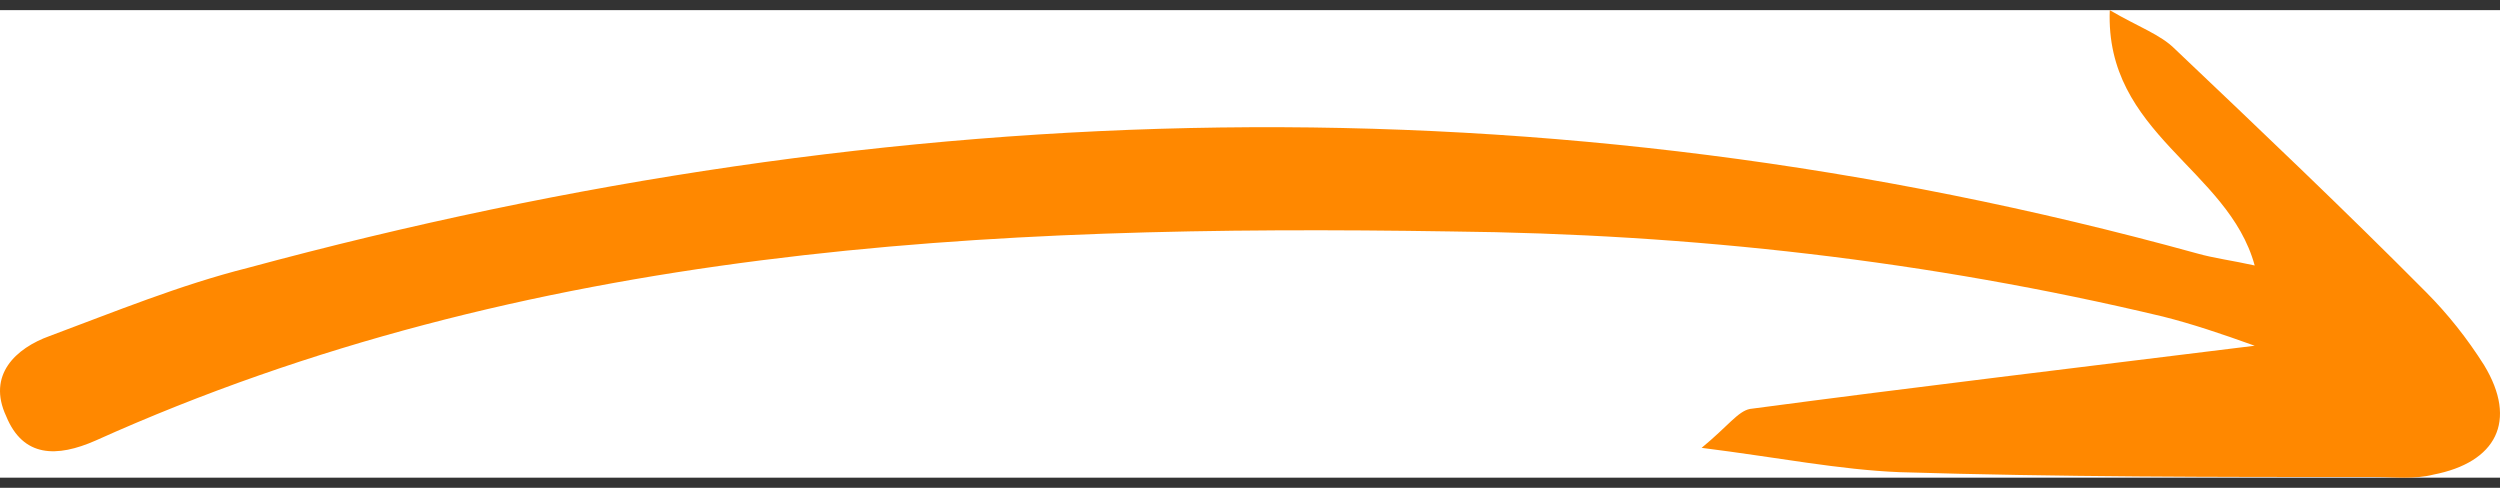
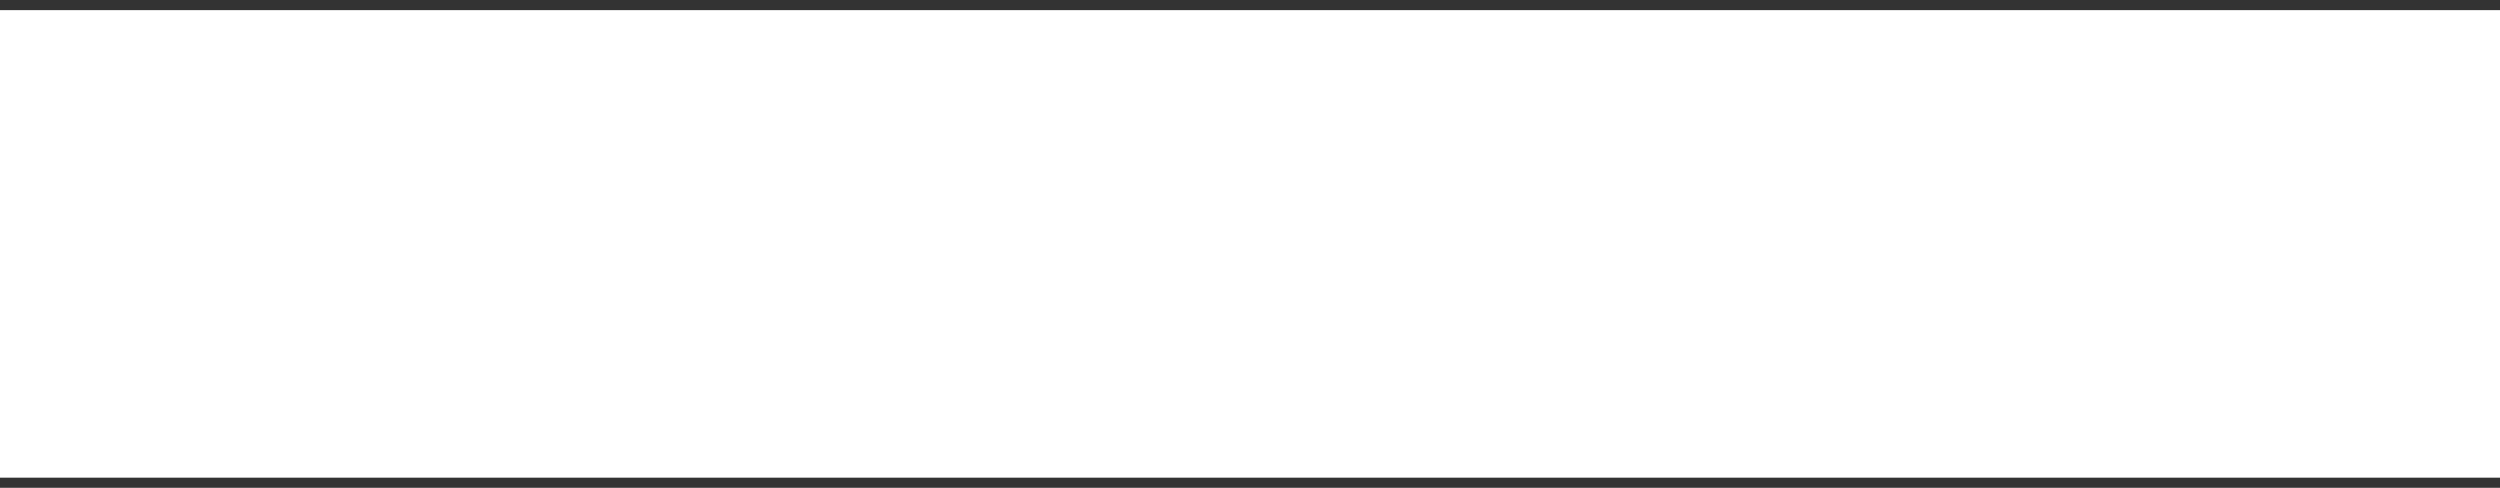
<svg xmlns="http://www.w3.org/2000/svg" width="123" height="24" viewBox="0 0 123 24" fill="none">
  <rect x="0" y="0" width="123" height="24" fill="#333333" stroke="none" />
  <g clip-path="url(#clip0_314_31)">
    <rect width="123" height="23" transform="matrix(-1 0 0 1 123 0.5)" fill="white" />
-     <path d="M110.931 17.01C102.257 18.087 94.177 19.044 86.097 20.12C85.502 20.24 85.027 20.958 83.72 22.034C87.522 22.513 90.493 23.111 93.464 23.231C101.306 23.47 109.03 23.47 116.872 23.47C117.823 23.47 118.773 23.59 119.724 23.351C122.813 22.752 123.883 20.718 122.219 17.967C121.387 16.651 120.437 15.454 119.367 14.378C115.327 10.31 111.168 6.362 107.01 2.414C106.297 1.696 105.227 1.337 103.801 0.5C103.564 6.601 109.624 8.276 110.931 13.062C109.861 12.822 108.911 12.703 108.079 12.464C75.996 3.611 44.033 4.568 12.188 13.181C8.86 14.019 5.652 15.335 2.444 16.531C0.78 17.129 -0.645 18.445 0.305 20.479C1.137 22.513 2.8 22.513 4.702 21.676C25.971 12.105 48.548 11.028 71.362 11.387C83.245 11.507 94.889 12.822 106.415 15.574C107.841 15.933 109.267 16.412 110.931 17.01Z" fill="#FF8800" />
  </g>
  <defs>
    <clipPath id="clip0_314_31">
      <rect width="123" height="23" fill="white" transform="matrix(-1 0 0 1 123 0.5)" />
    </clipPath>
  </defs>
</svg>